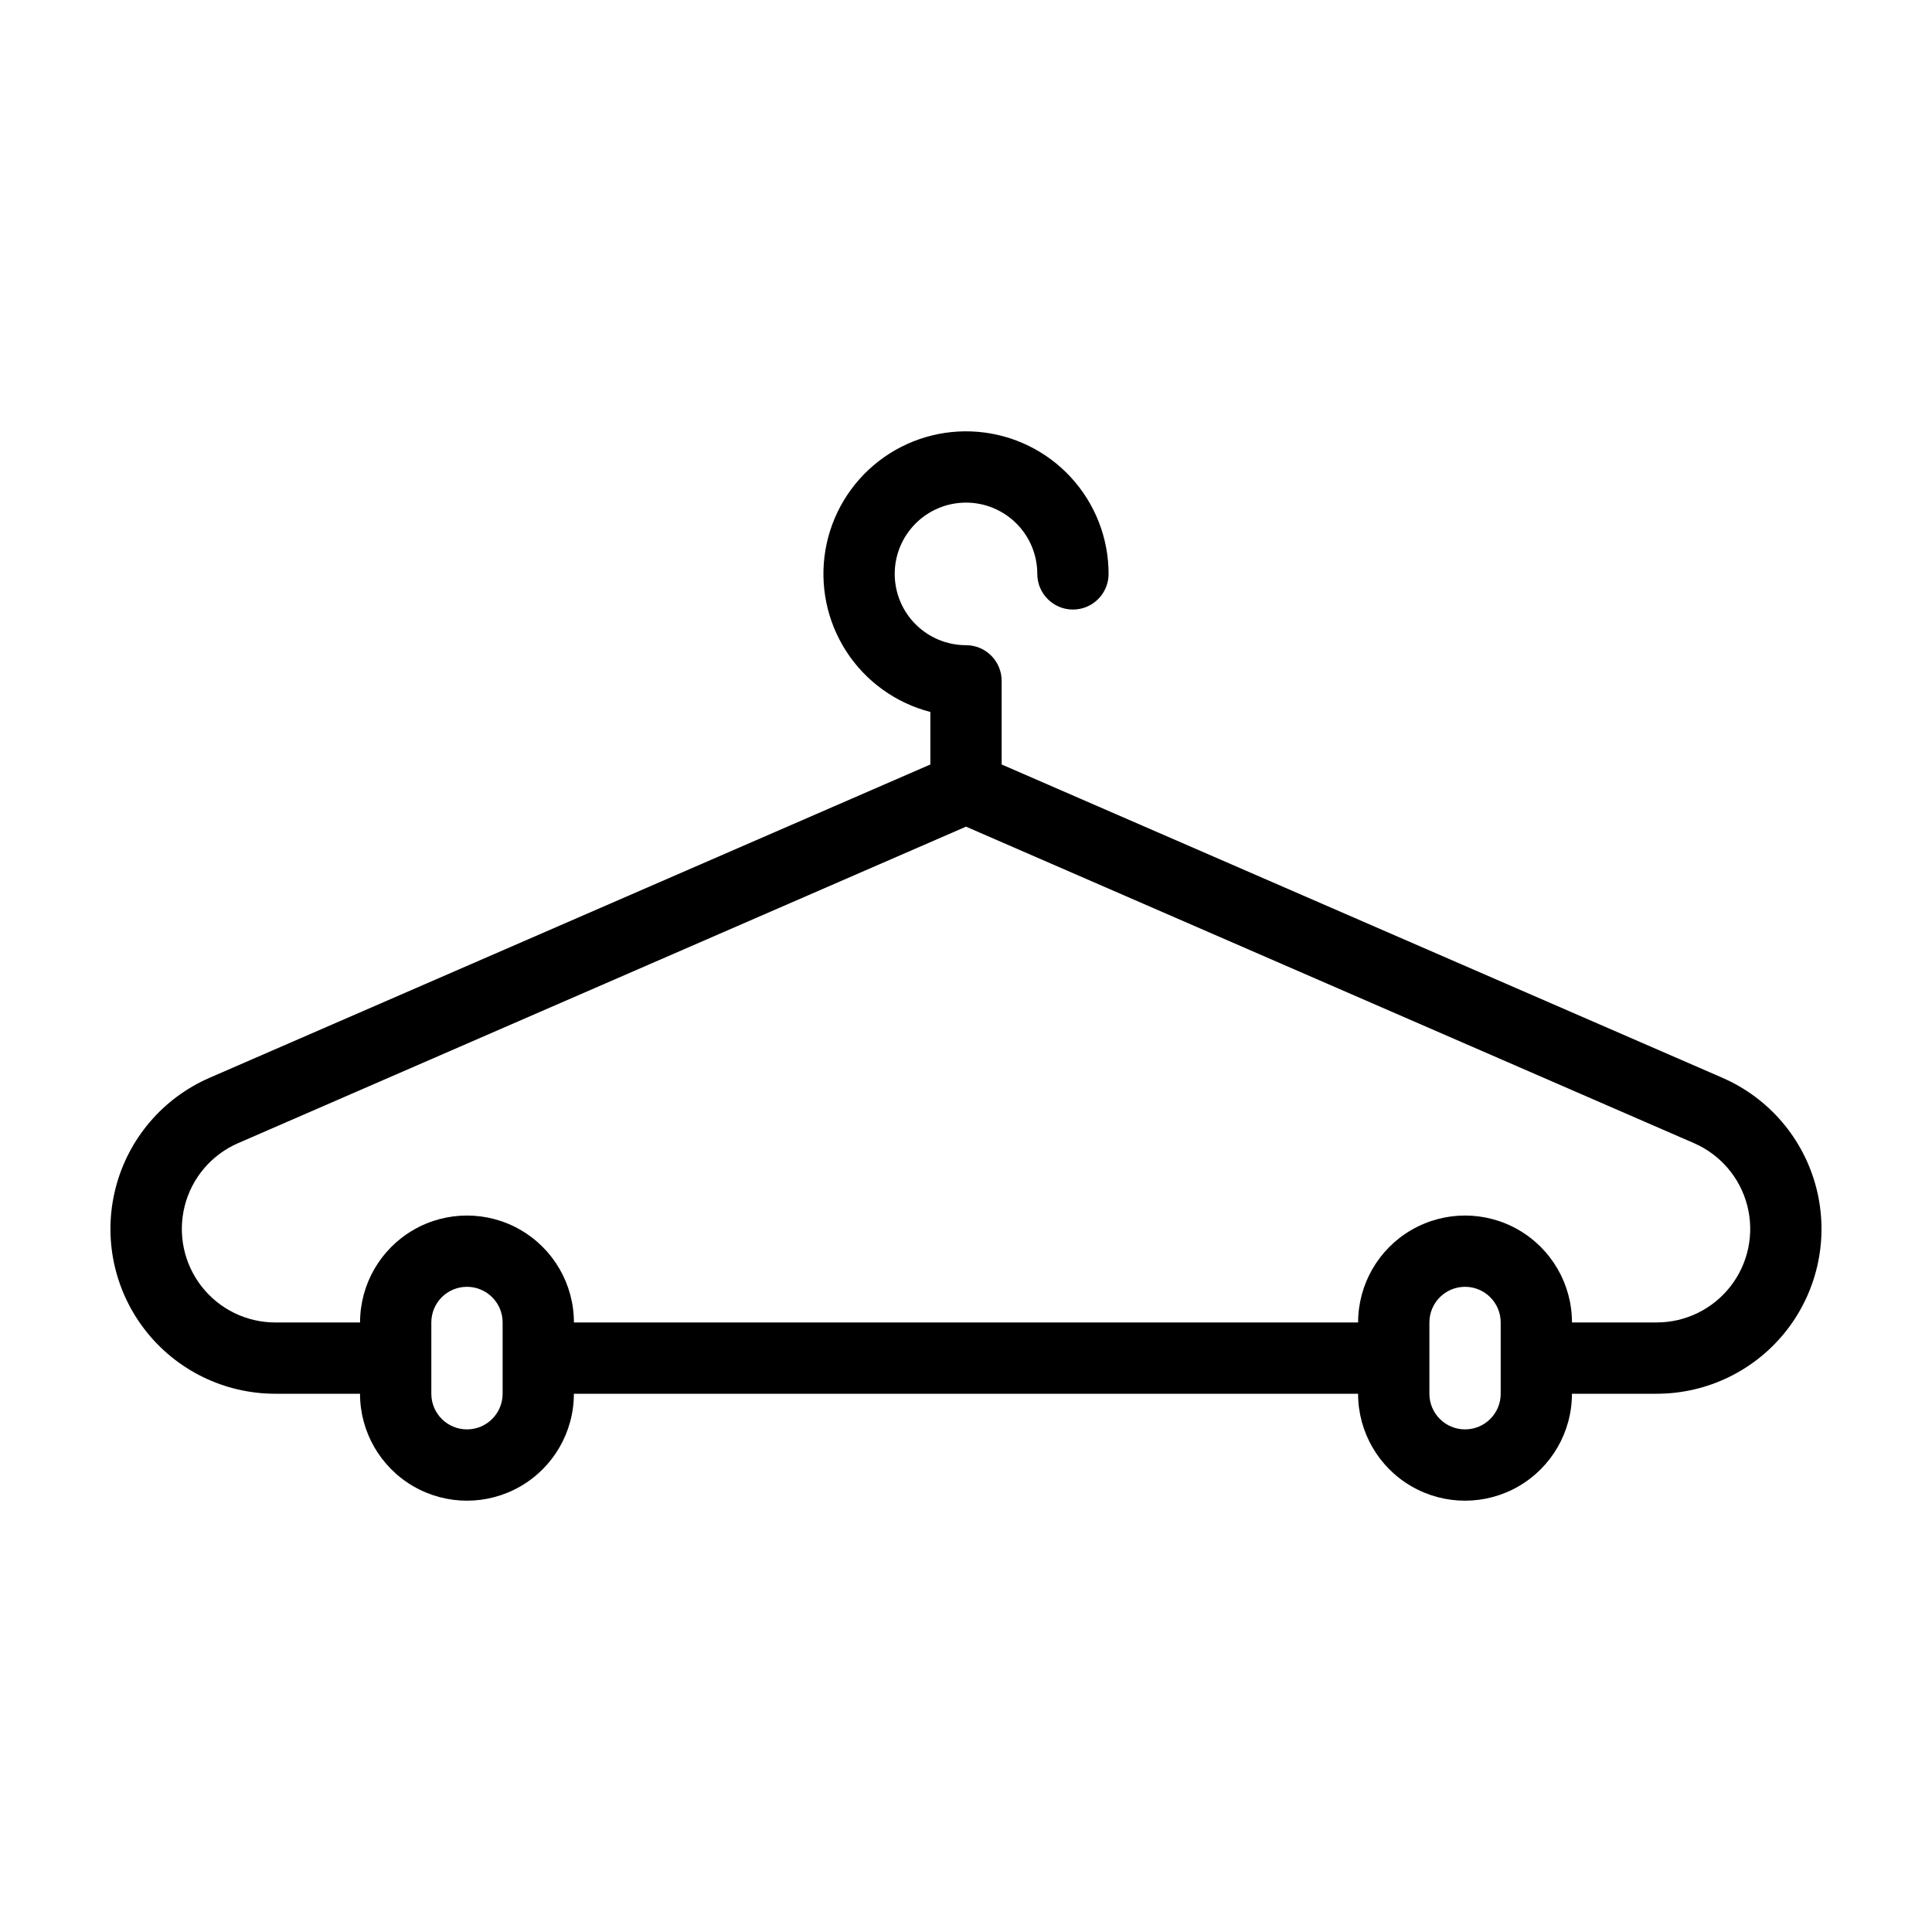
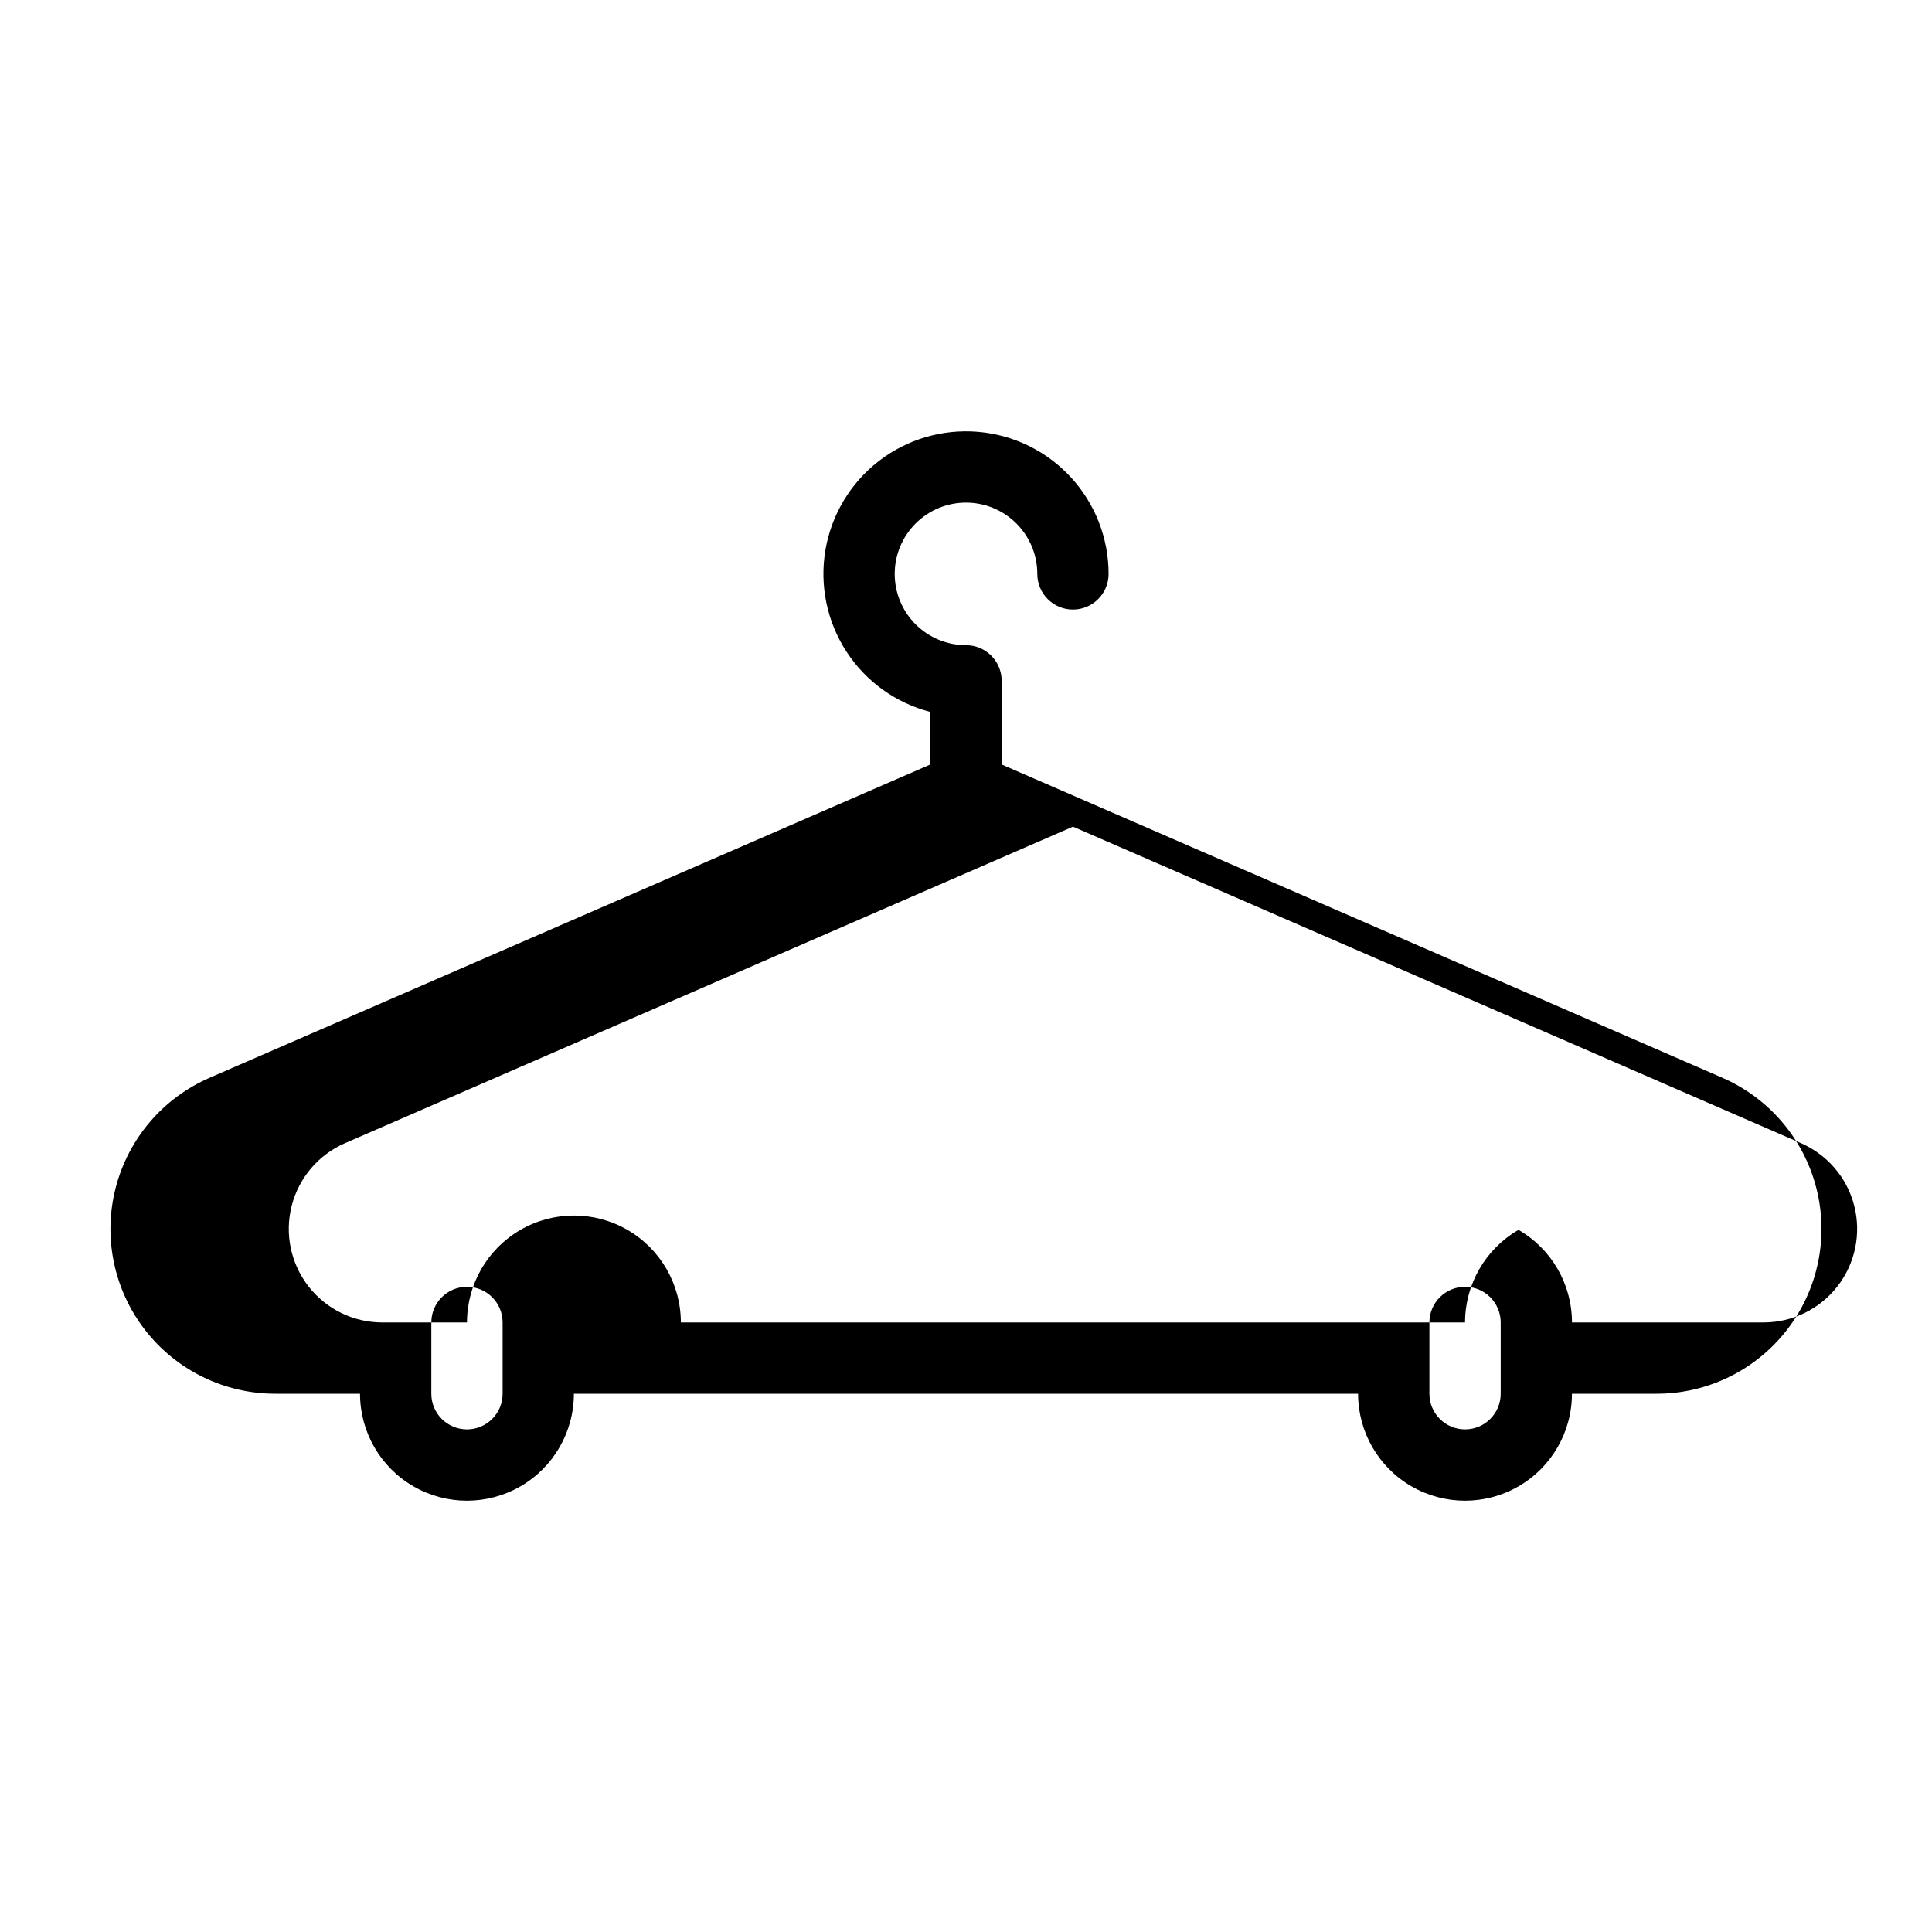
<svg xmlns="http://www.w3.org/2000/svg" fill="#000000" width="800px" height="800px" version="1.1" viewBox="144 144 512 512">
-   <path d="m600.45 429.62-191-83.023v-22.168c0-2.504-0.992-4.906-2.766-6.68-1.773-1.773-4.176-2.766-6.68-2.766-5.012 0-9.816-1.992-13.359-5.535-3.543-3.543-5.535-8.348-5.535-13.359 0-5.008 1.992-9.812 5.535-13.355 3.543-3.547 8.348-5.535 13.359-5.535 5.008 0 9.816 1.988 13.359 5.535 3.543 3.543 5.531 8.348 5.531 13.355 0 5.219 4.231 9.449 9.445 9.449 5.219 0 9.449-4.231 9.449-9.449 0-9.469-3.559-18.594-9.969-25.566-6.406-6.973-15.203-11.285-24.641-12.082s-18.828 1.98-26.316 7.777c-7.488 5.801-12.523 14.203-14.113 23.539-1.586 9.336 0.391 18.93 5.539 26.879 5.148 7.949 13.098 13.676 22.266 16.043v13.918l-191 83.023c-12.379 5.375-21.578 16.168-24.922 29.242-3.344 13.07-0.457 26.957 7.82 37.613s21.016 16.891 34.512 16.883h22.445c0 10.125 5.402 19.48 14.168 24.543 8.77 5.062 19.57 5.062 28.34 0s14.168-14.418 14.168-24.543h207.82c0 10.125 5.402 19.48 14.168 24.543 8.77 5.062 19.57 5.062 28.34 0s14.168-14.418 14.168-24.543h22.445c13.492 0.004 26.23-6.227 34.508-16.883 8.273-10.656 11.164-24.535 7.82-37.609-3.34-13.07-12.535-23.863-24.91-29.242zm-323.25 83.738c0 5.219-4.231 9.445-9.445 9.445-5.219 0-9.449-4.227-9.449-9.445v-18.895c0-5.215 4.231-9.445 9.449-9.445 5.215 0 9.445 4.231 9.445 9.445zm264.5 0c0 5.219-4.231 9.445-9.445 9.445-5.219 0-9.449-4.227-9.449-9.445v-18.895c0-5.215 4.231-9.445 9.449-9.445 5.215 0 9.445 4.231 9.445 9.445zm41.312-18.887h-22.422c0-10.125-5.398-19.48-14.168-24.543s-19.57-5.062-28.34 0c-8.766 5.062-14.168 14.418-14.168 24.543h-207.82c0-10.125-5.398-19.48-14.168-24.543s-19.57-5.062-28.34 0c-8.766 5.062-14.168 14.418-14.168 24.543h-22.445c-7.656-0.004-14.879-3.539-19.574-9.586-4.695-6.047-6.332-13.922-4.438-21.34s7.109-13.543 14.133-16.594l192.91-83.879 192.92 83.875c7.019 3.051 12.238 9.176 14.133 16.594 1.895 7.418 0.254 15.293-4.441 21.34s-11.922 9.586-19.578 9.582z" />
+   <path d="m600.45 429.62-191-83.023v-22.168c0-2.504-0.992-4.906-2.766-6.68-1.773-1.773-4.176-2.766-6.68-2.766-5.012 0-9.816-1.992-13.359-5.535-3.543-3.543-5.535-8.348-5.535-13.359 0-5.008 1.992-9.812 5.535-13.355 3.543-3.547 8.348-5.535 13.359-5.535 5.008 0 9.816 1.988 13.359 5.535 3.543 3.543 5.531 8.348 5.531 13.355 0 5.219 4.231 9.449 9.445 9.449 5.219 0 9.449-4.231 9.449-9.449 0-9.469-3.559-18.594-9.969-25.566-6.406-6.973-15.203-11.285-24.641-12.082s-18.828 1.98-26.316 7.777c-7.488 5.801-12.523 14.203-14.113 23.539-1.586 9.336 0.391 18.93 5.539 26.879 5.148 7.949 13.098 13.676 22.266 16.043v13.918l-191 83.023c-12.379 5.375-21.578 16.168-24.922 29.242-3.344 13.07-0.457 26.957 7.82 37.613s21.016 16.891 34.512 16.883h22.445c0 10.125 5.402 19.48 14.168 24.543 8.77 5.062 19.57 5.062 28.34 0s14.168-14.418 14.168-24.543h207.82c0 10.125 5.402 19.48 14.168 24.543 8.77 5.062 19.57 5.062 28.34 0s14.168-14.418 14.168-24.543h22.445c13.492 0.004 26.23-6.227 34.508-16.883 8.273-10.656 11.164-24.535 7.82-37.609-3.34-13.07-12.535-23.863-24.91-29.242zm-323.25 83.738c0 5.219-4.231 9.445-9.445 9.445-5.219 0-9.449-4.227-9.449-9.445v-18.895c0-5.215 4.231-9.445 9.449-9.445 5.215 0 9.445 4.231 9.445 9.445zm264.5 0c0 5.219-4.231 9.445-9.445 9.445-5.219 0-9.449-4.227-9.449-9.445v-18.895c0-5.215 4.231-9.445 9.449-9.445 5.215 0 9.445 4.231 9.445 9.445zm41.312-18.887h-22.422c0-10.125-5.398-19.48-14.168-24.543c-8.766 5.062-14.168 14.418-14.168 24.543h-207.82c0-10.125-5.398-19.48-14.168-24.543s-19.57-5.062-28.34 0c-8.766 5.062-14.168 14.418-14.168 24.543h-22.445c-7.656-0.004-14.879-3.539-19.574-9.586-4.695-6.047-6.332-13.922-4.438-21.34s7.109-13.543 14.133-16.594l192.91-83.879 192.92 83.875c7.019 3.051 12.238 9.176 14.133 16.594 1.895 7.418 0.254 15.293-4.441 21.34s-11.922 9.586-19.578 9.582z" />
</svg>